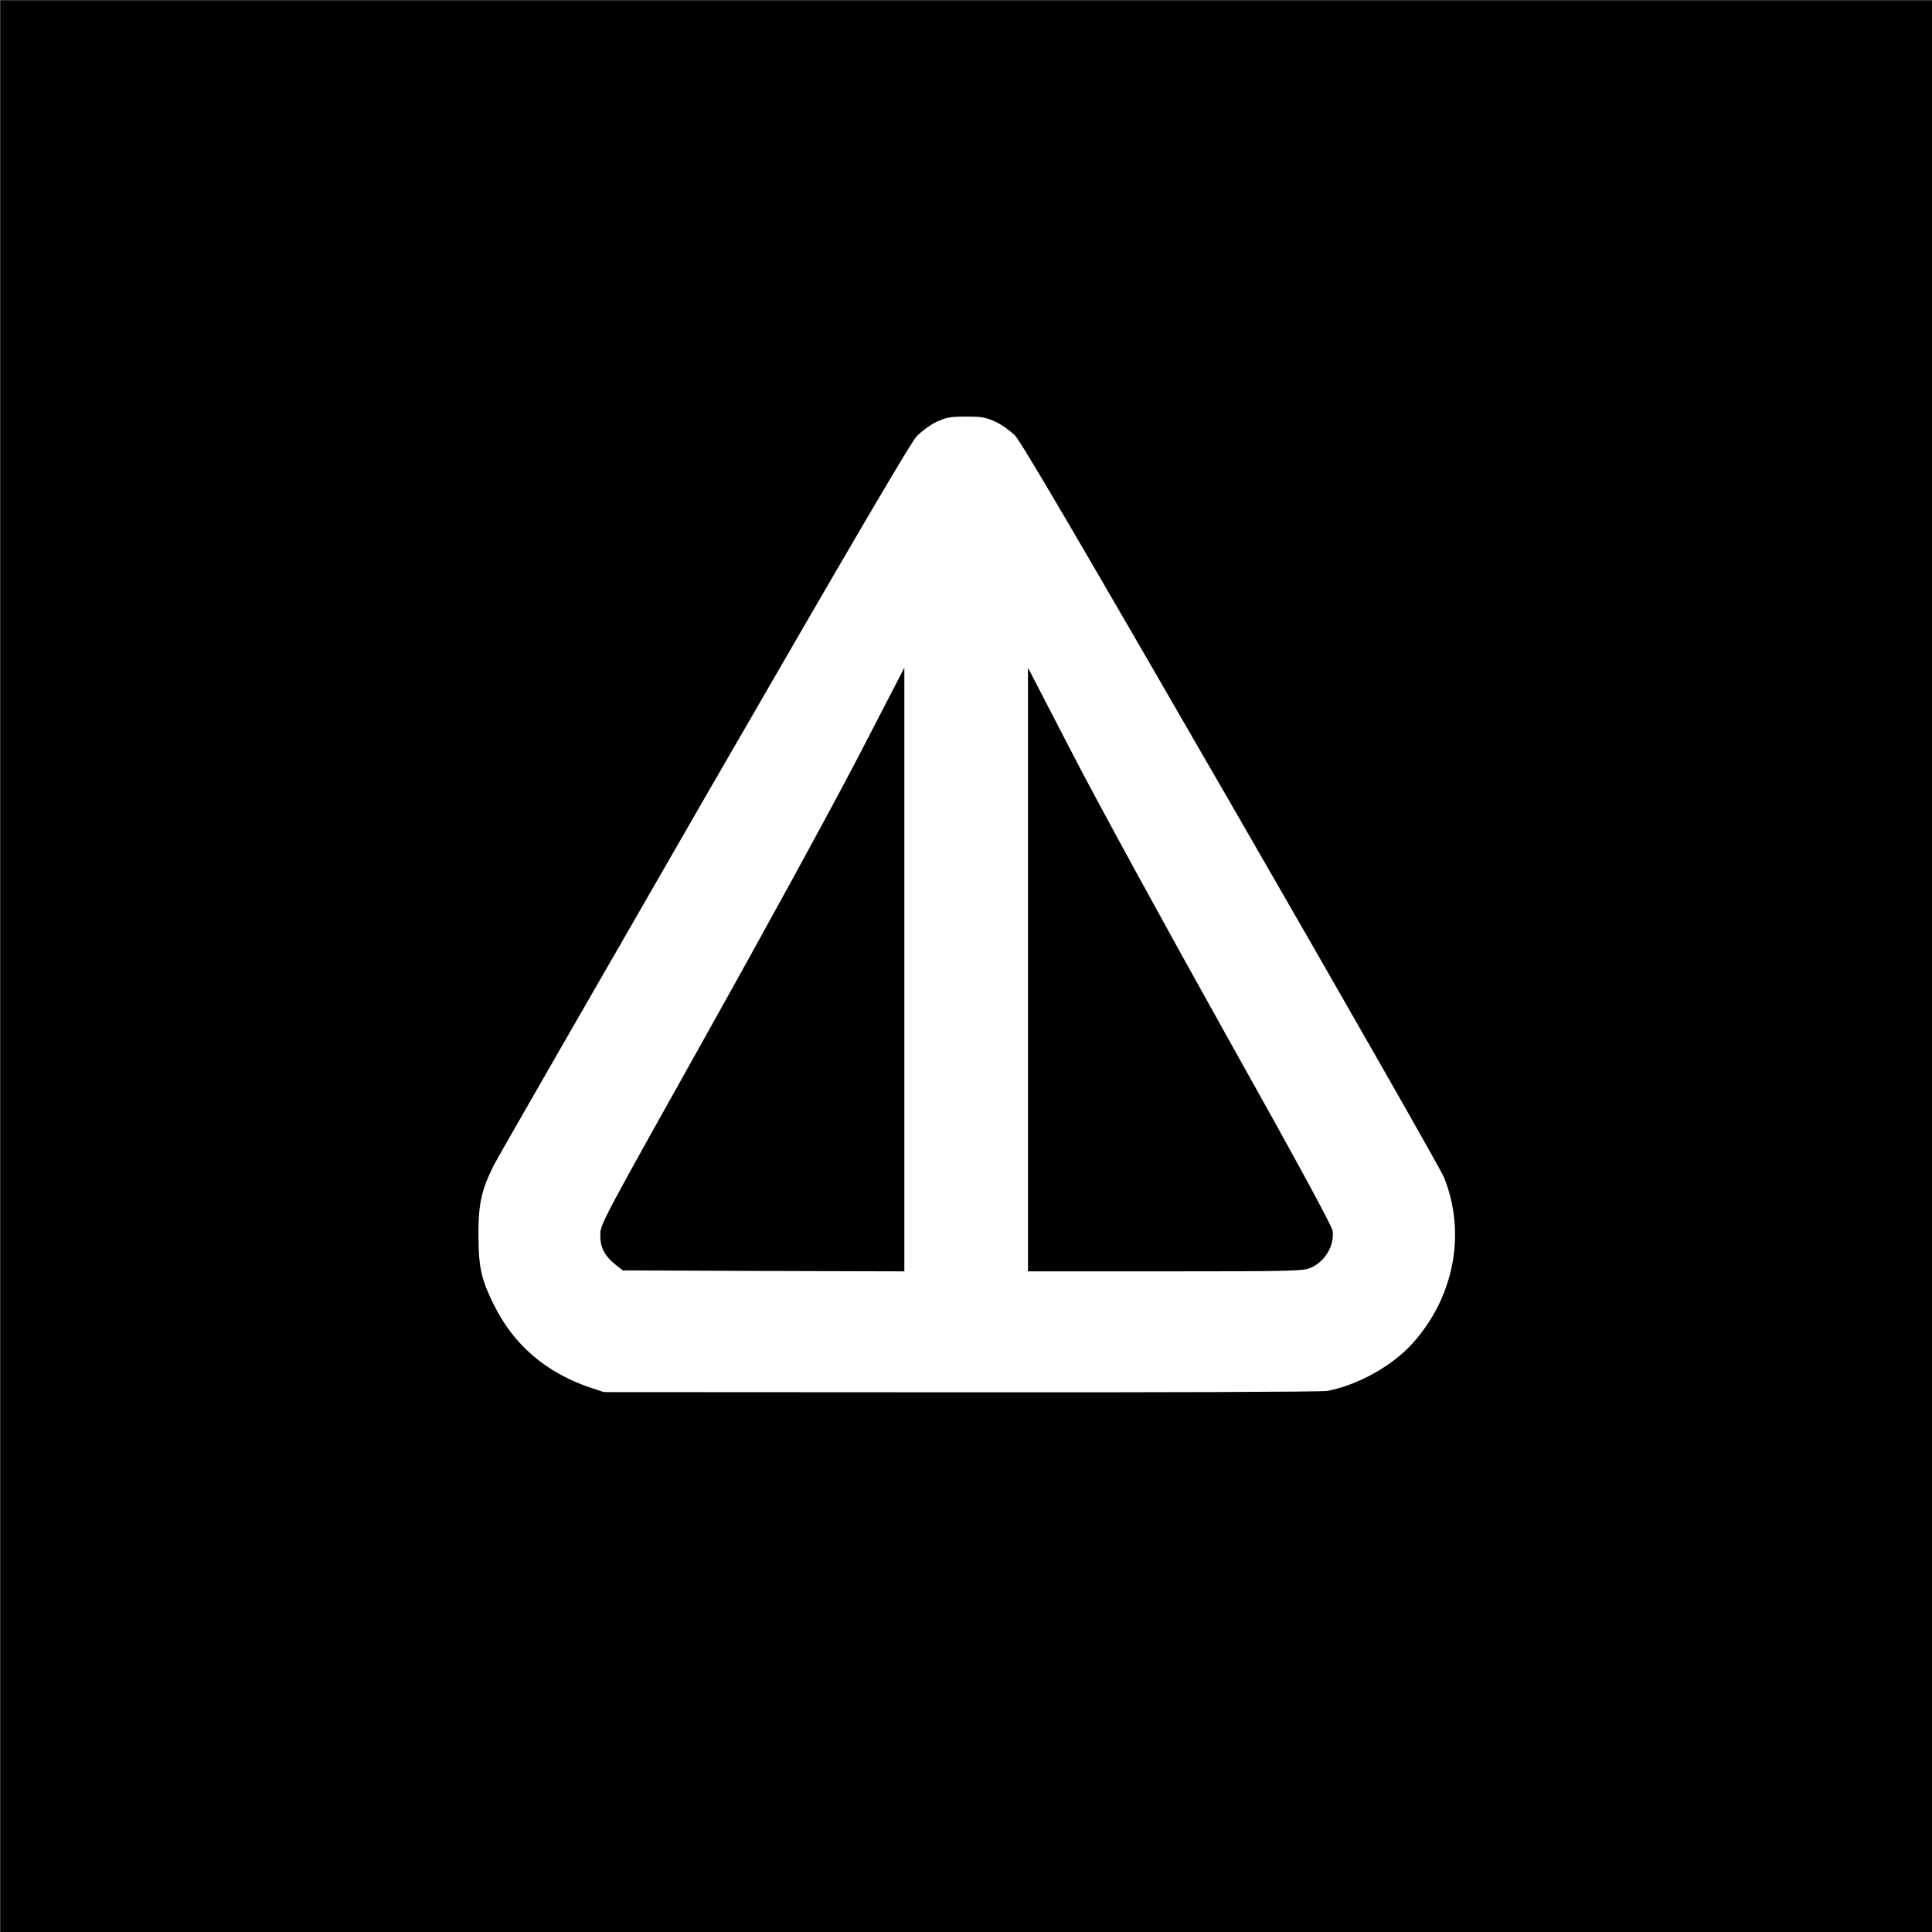
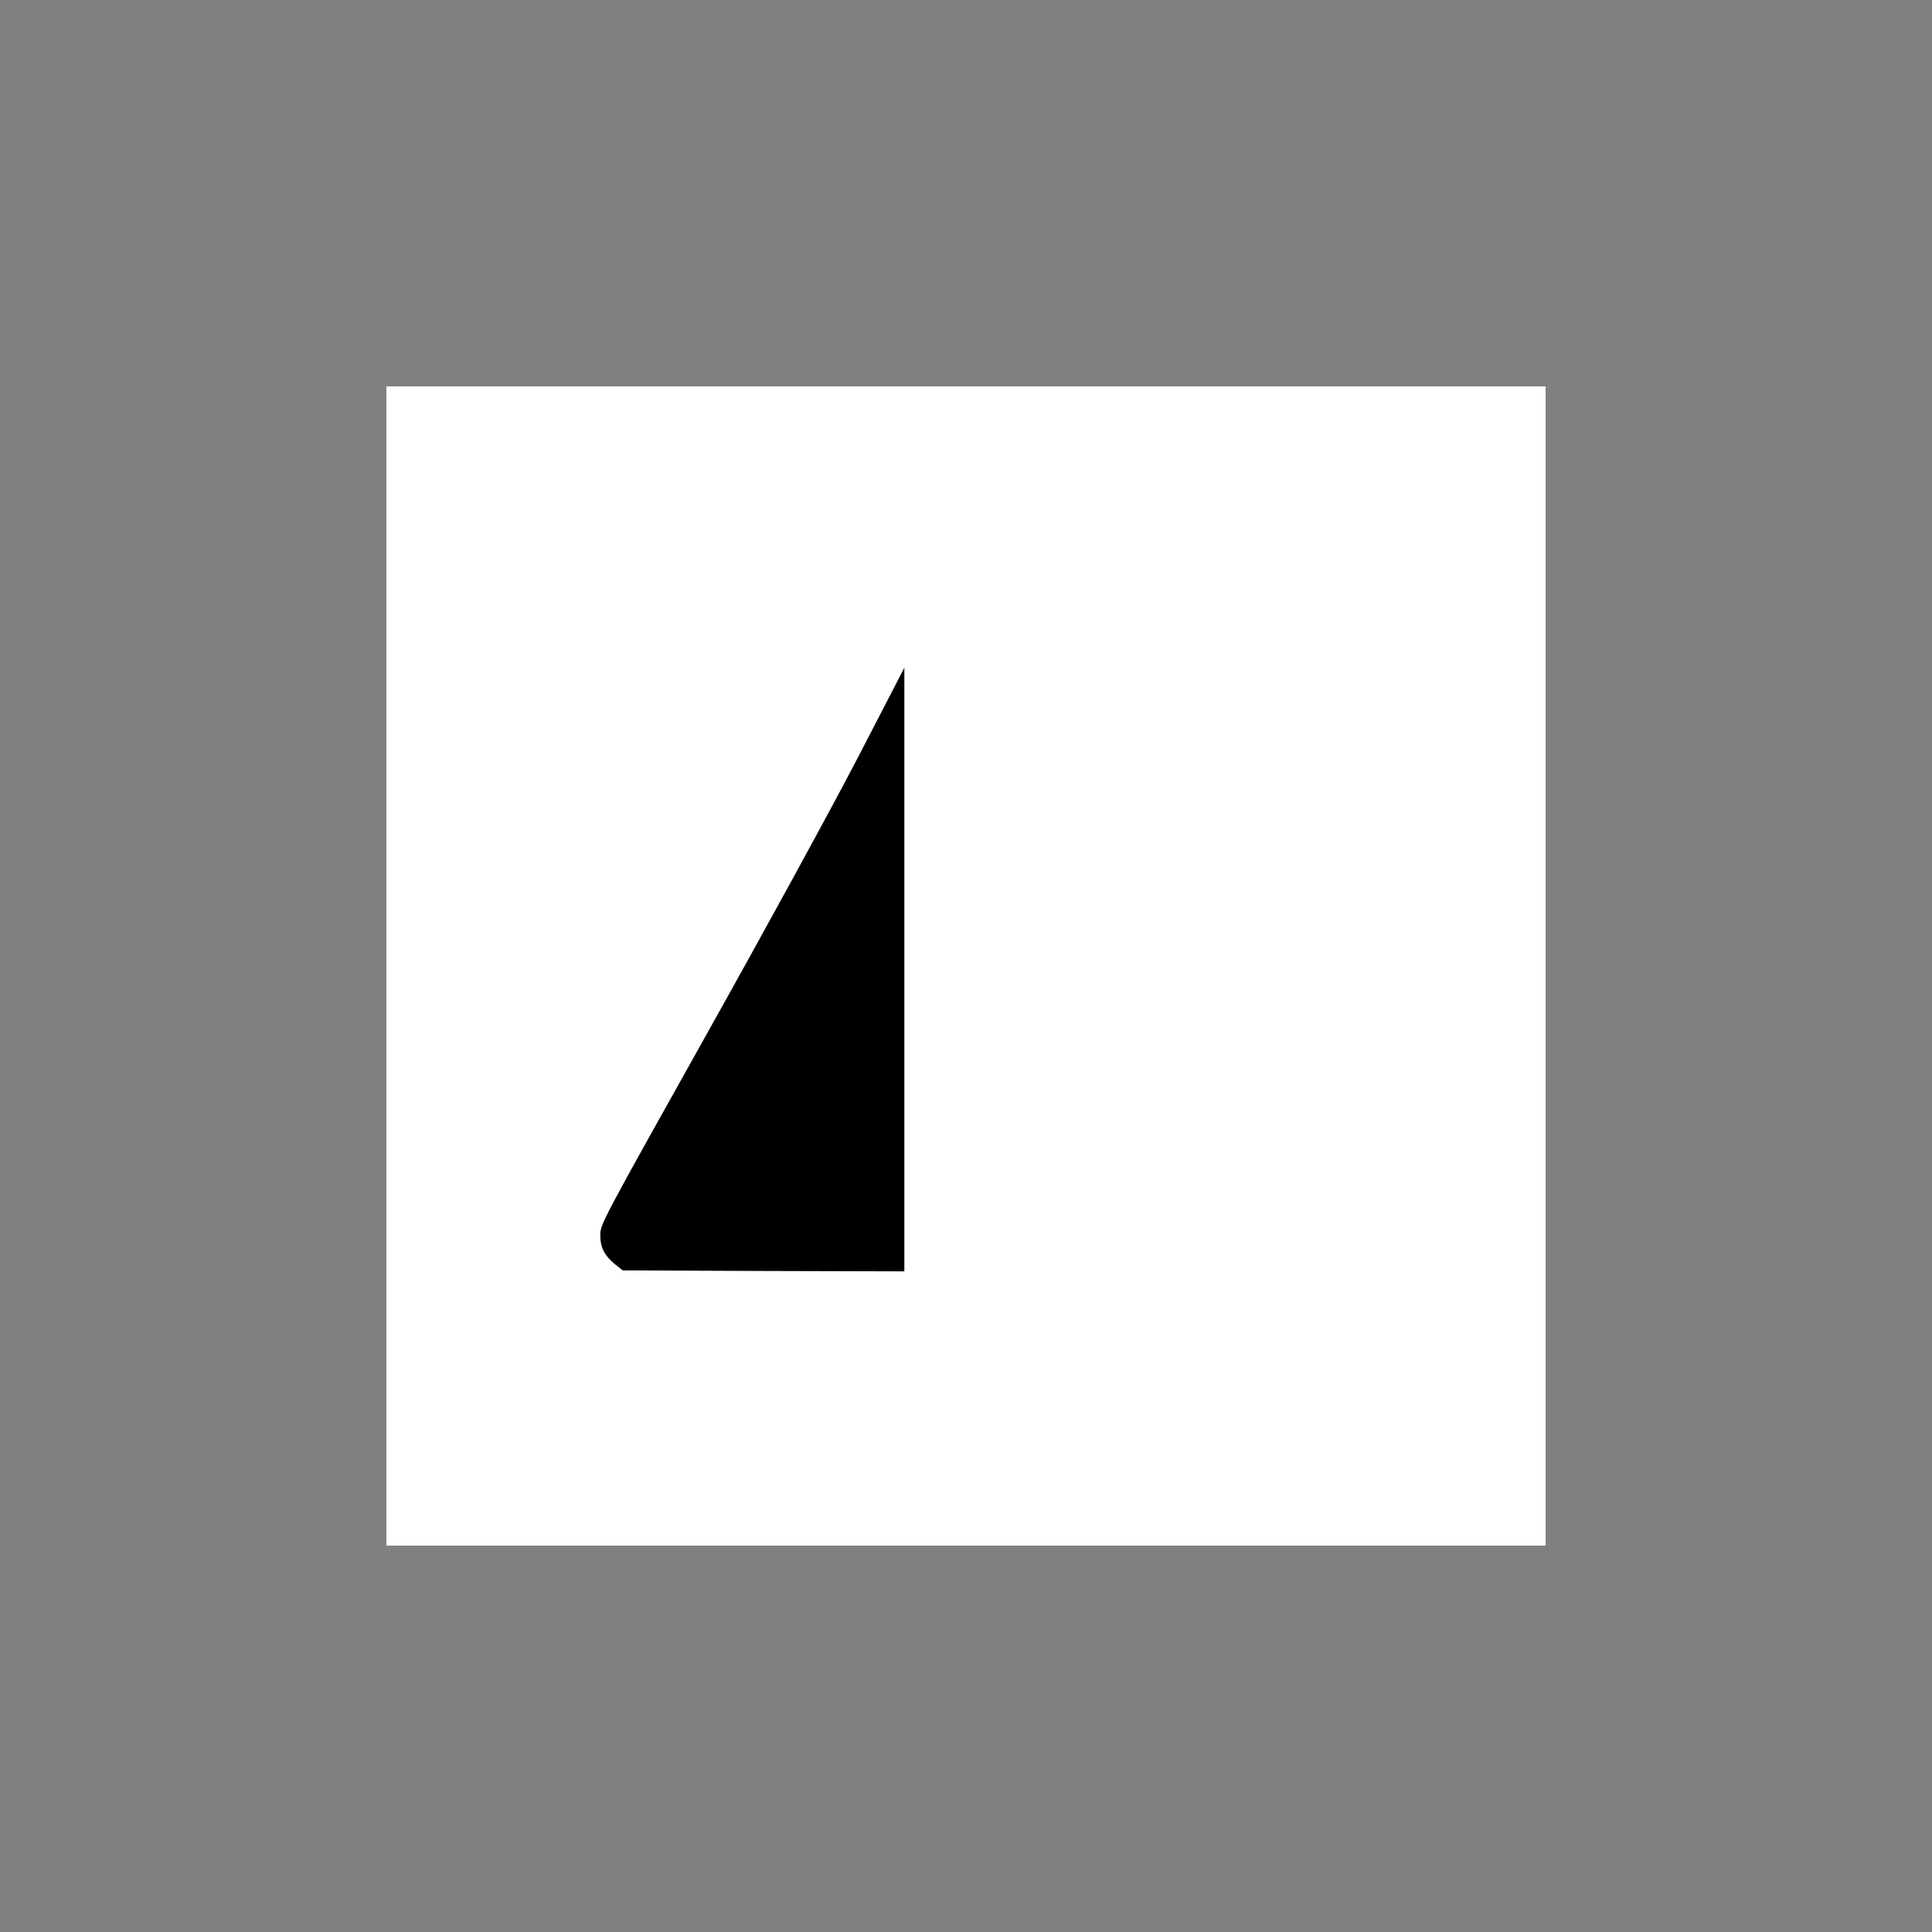
<svg xmlns="http://www.w3.org/2000/svg" width="2000" height="2000" viewBox="0 0 2000 2000" fill="none">
  <rect x="0" y="0" width="2000" height="2000" fill="#808080" stroke="none" />
  <rect width="1200" height="1200" transform="translate(400 400)" fill="white" />
  <g clip-path="url(#clip0_510_37)">
-     <path d="M2000 1000.17L2000 0.333L1000.17 0.333L0.333 0.333L0.333 1000.17V2000H1000.17L2000 2000V1000.17ZM611.232 1436.49C565.439 1421.1 531.845 1392.3 511.448 1351.11C498.05 1324.11 495.451 1312.31 495.251 1278.12C495.251 1245.73 498.45 1231.73 511.248 1206.13C514.848 1198.93 612.831 1028.56 728.812 827.196C880.987 563.64 942.376 458.657 948.975 451.658C954.174 446.259 963.173 439.66 969.572 436.661C979.57 432.062 983.769 431.262 1000.17 431.262C1016.56 431.262 1020.76 432.062 1030.56 436.661C1036.76 439.46 1045.76 445.859 1050.56 450.658C1056.96 457.057 1115.75 557.441 1274.32 832.195C1392.7 1037.36 1491.88 1211.33 1494.88 1218.93C1518.08 1276.92 1505.28 1343.51 1461.49 1391.5C1440.29 1414.5 1405.9 1433.69 1373.9 1439.89C1369.11 1440.89 1200.13 1441.49 995.168 1441.29L625.229 1441.09L611.232 1436.49Z" fill="black" />
-     <path d="M1357.11 1312.31C1371.91 1305.72 1381.5 1289.32 1379.5 1274.12C1378.9 1269.12 1341.51 1200.33 1267.92 1068.96C1207.13 960.173 1136.34 830.795 1110.75 781.203L1064.16 691.218V1003.77V1316.11H1206.53C1340.51 1316.11 1349.51 1315.71 1357.11 1312.31Z" fill="black" />
    <path d="M936.178 1003.77V691.218L888.586 783.203C862.39 833.794 791.602 963.373 731.212 1071.15C623.83 1263.12 621.43 1267.32 621.43 1278.12C621.23 1291.12 625.63 1299.72 636.828 1308.92L644.626 1315.11L790.402 1315.71L936.178 1316.11L936.178 1003.77Z" fill="black" />
  </g>
  <defs>
    <clipPath id="clip0_510_37">
      <rect width="1999.67" height="1999.67" fill="white" transform="matrix(-1 0 0 -1 2000 2000)" />
    </clipPath>
  </defs>
</svg>